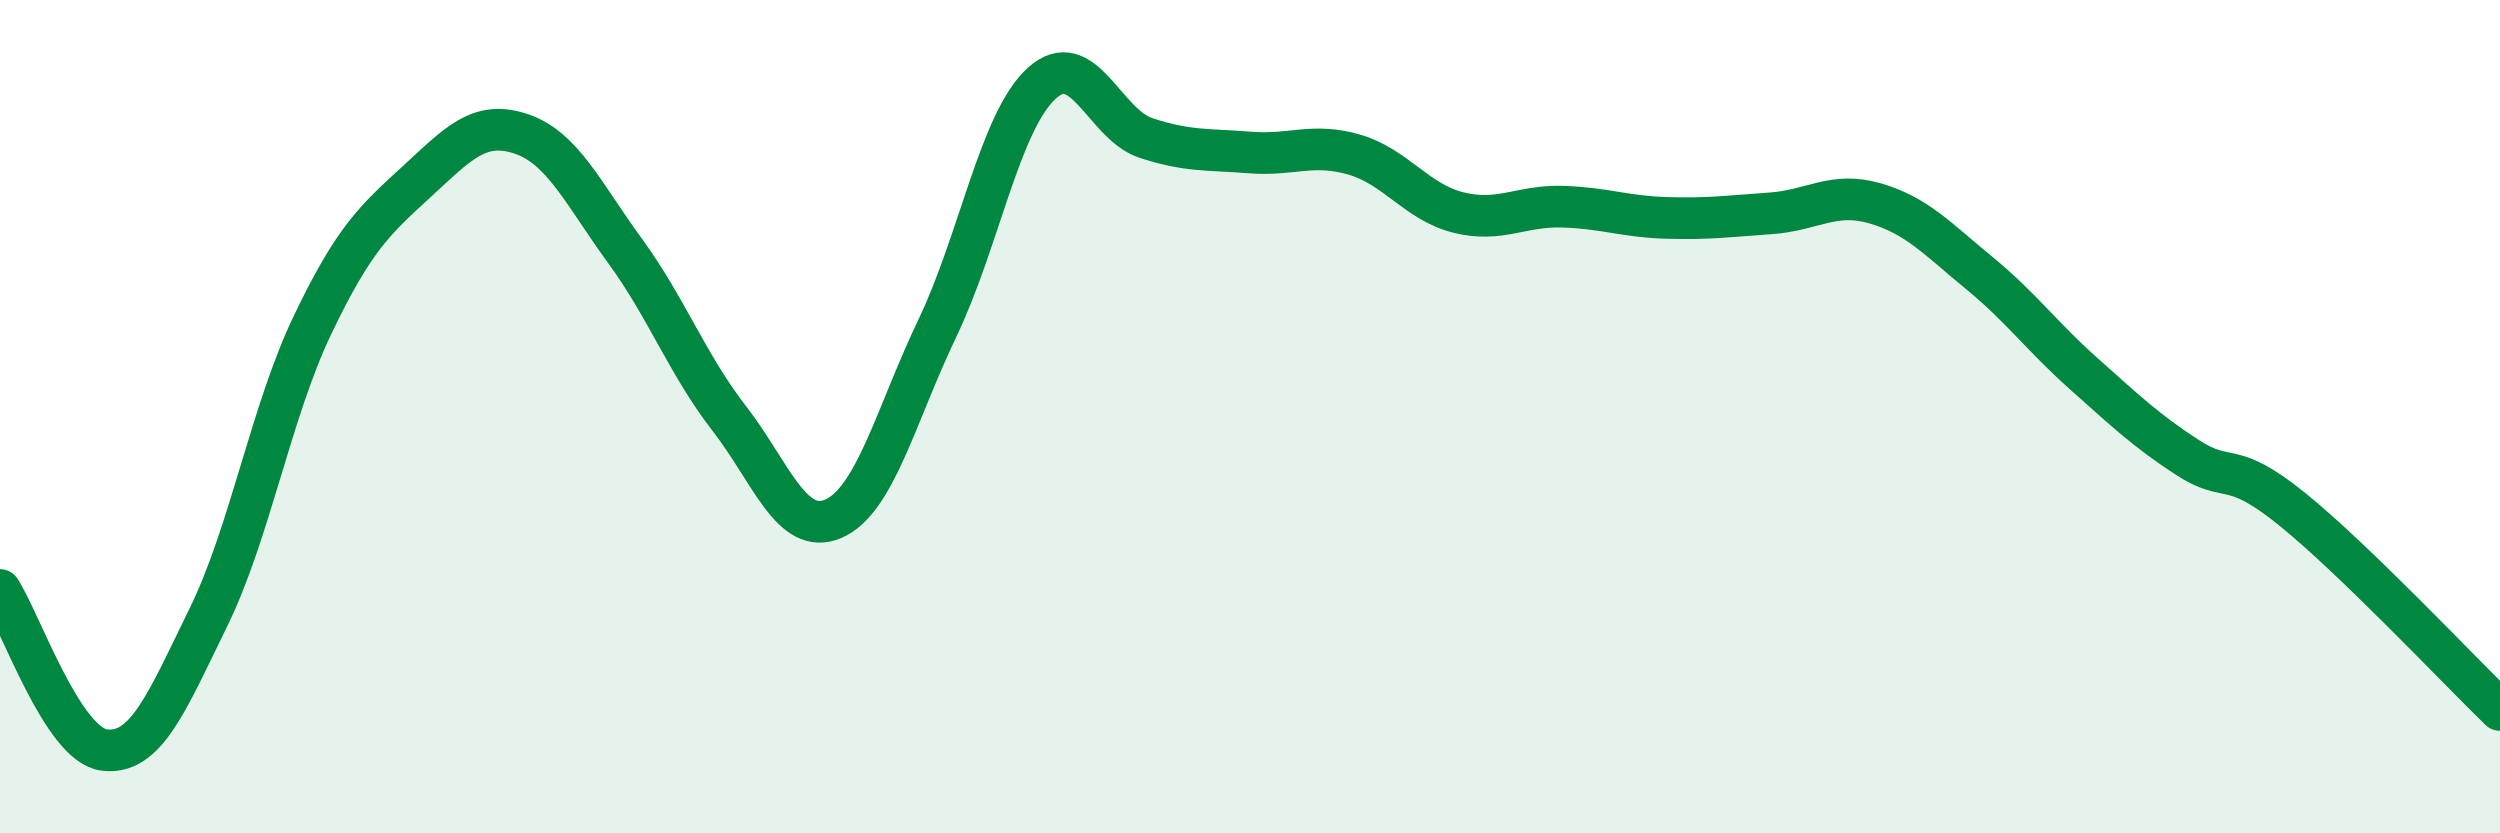
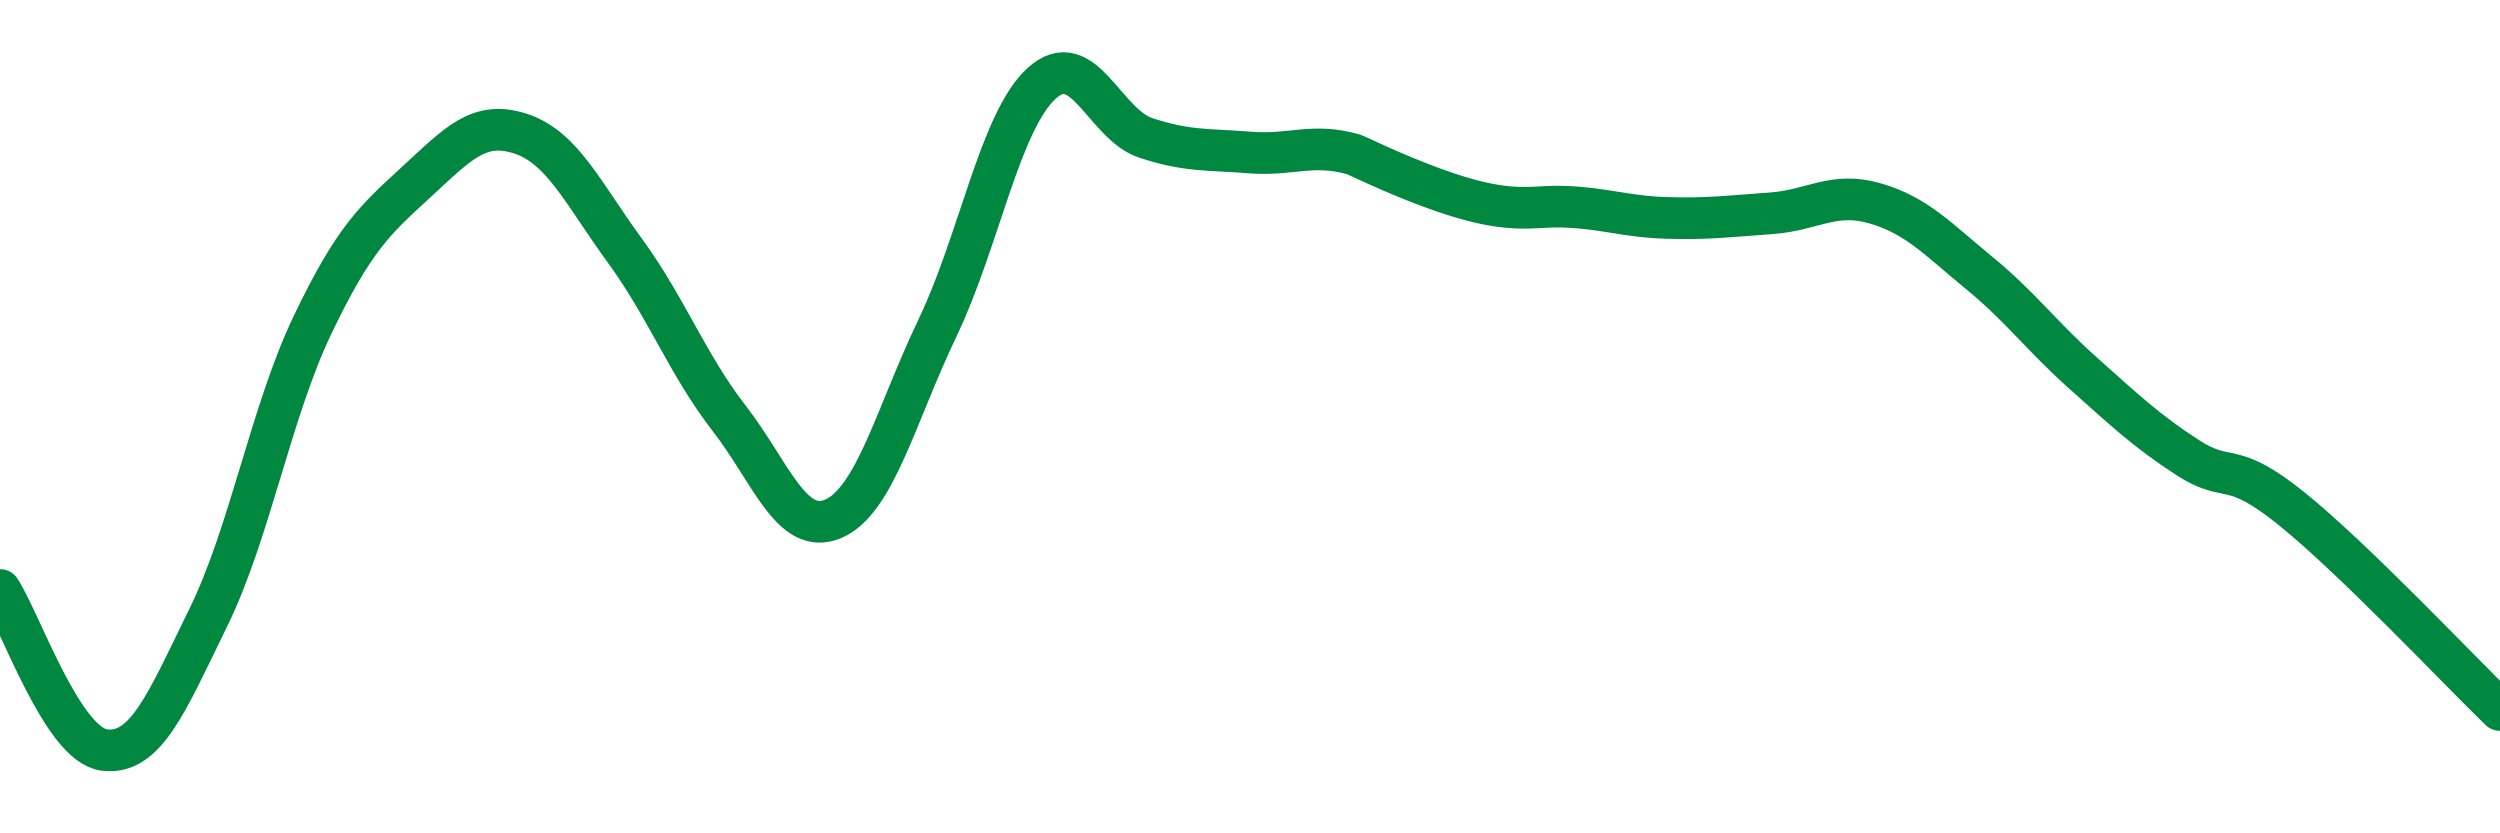
<svg xmlns="http://www.w3.org/2000/svg" width="60" height="20" viewBox="0 0 60 20">
-   <path d="M 0,14.16 C 0.5,14.93 1.5,17.87 2.5,18 C 3.5,18.13 4,16.86 5,14.82 C 6,12.78 6.5,9.89 7.5,7.8 C 8.5,5.71 9,5.28 10,4.36 C 11,3.44 11.5,2.88 12.5,3.21 C 13.5,3.54 14,4.65 15,6.02 C 16,7.39 16.5,8.75 17.5,10.04 C 18.5,11.33 19,12.88 20,12.45 C 21,12.02 21.5,9.96 22.5,7.87 C 23.5,5.78 24,2.91 25,2 C 26,1.09 26.5,2.98 27.5,3.31 C 28.5,3.64 29,3.58 30,3.66 C 31,3.74 31.5,3.42 32.5,3.71 C 33.5,4 34,4.85 35,5.1 C 36,5.35 36.5,4.93 37.5,4.96 C 38.5,4.99 39,5.2 40,5.23 C 41,5.26 41.5,5.19 42.5,5.12 C 43.5,5.05 44,4.59 45,4.88 C 46,5.17 46.5,5.73 47.5,6.55 C 48.5,7.37 49,8.07 50,8.96 C 51,9.85 51.5,10.33 52.5,10.98 C 53.5,11.63 53.5,11 55,12.21 C 56.5,13.42 59,16.07 60,17.04L60 20L0 20Z" fill="#008740" opacity="0.1" stroke-linecap="round" stroke-linejoin="round" />
-   <path d="M 0,14.16 C 0.5,14.93 1.5,17.87 2.5,18 C 3.5,18.13 4,16.86 5,14.82 C 6,12.78 6.5,9.89 7.5,7.8 C 8.5,5.71 9,5.28 10,4.36 C 11,3.44 11.5,2.88 12.5,3.21 C 13.5,3.54 14,4.65 15,6.02 C 16,7.39 16.5,8.75 17.5,10.04 C 18.5,11.33 19,12.88 20,12.45 C 21,12.02 21.5,9.96 22.5,7.87 C 23.5,5.78 24,2.91 25,2 C 26,1.09 26.5,2.98 27.5,3.31 C 28.5,3.64 29,3.58 30,3.66 C 31,3.74 31.5,3.42 32.5,3.71 C 33.5,4 34,4.85 35,5.1 C 36,5.35 36.5,4.93 37.5,4.96 C 38.5,4.99 39,5.2 40,5.23 C 41,5.26 41.5,5.19 42.5,5.12 C 43.5,5.05 44,4.59 45,4.88 C 46,5.17 46.5,5.73 47.5,6.55 C 48.5,7.37 49,8.07 50,8.96 C 51,9.85 51.5,10.33 52.5,10.98 C 53.5,11.63 53.5,11 55,12.21 C 56.5,13.42 59,16.07 60,17.04" stroke="#008740" stroke-width="1" fill="none" stroke-linecap="round" stroke-linejoin="round" />
+   <path d="M 0,14.16 C 0.5,14.93 1.5,17.87 2.5,18 C 3.5,18.13 4,16.86 5,14.82 C 6,12.78 6.5,9.89 7.5,7.8 C 8.5,5.71 9,5.28 10,4.36 C 11,3.44 11.5,2.88 12.5,3.21 C 13.5,3.54 14,4.65 15,6.02 C 16,7.39 16.5,8.75 17.5,10.04 C 18.5,11.33 19,12.88 20,12.45 C 21,12.02 21.5,9.96 22.5,7.87 C 23.5,5.78 24,2.91 25,2 C 26,1.09 26.5,2.98 27.5,3.31 C 28.5,3.64 29,3.58 30,3.66 C 31,3.74 31.5,3.42 32.5,3.71 C 36,5.35 36.5,4.93 37.5,4.96 C 38.5,4.99 39,5.2 40,5.23 C 41,5.26 41.5,5.19 42.5,5.12 C 43.5,5.05 44,4.59 45,4.88 C 46,5.17 46.5,5.73 47.5,6.55 C 48.5,7.37 49,8.07 50,8.96 C 51,9.85 51.5,10.33 52.5,10.98 C 53.5,11.63 53.5,11 55,12.21 C 56.5,13.42 59,16.07 60,17.04" stroke="#008740" stroke-width="1" fill="none" stroke-linecap="round" stroke-linejoin="round" />
</svg>